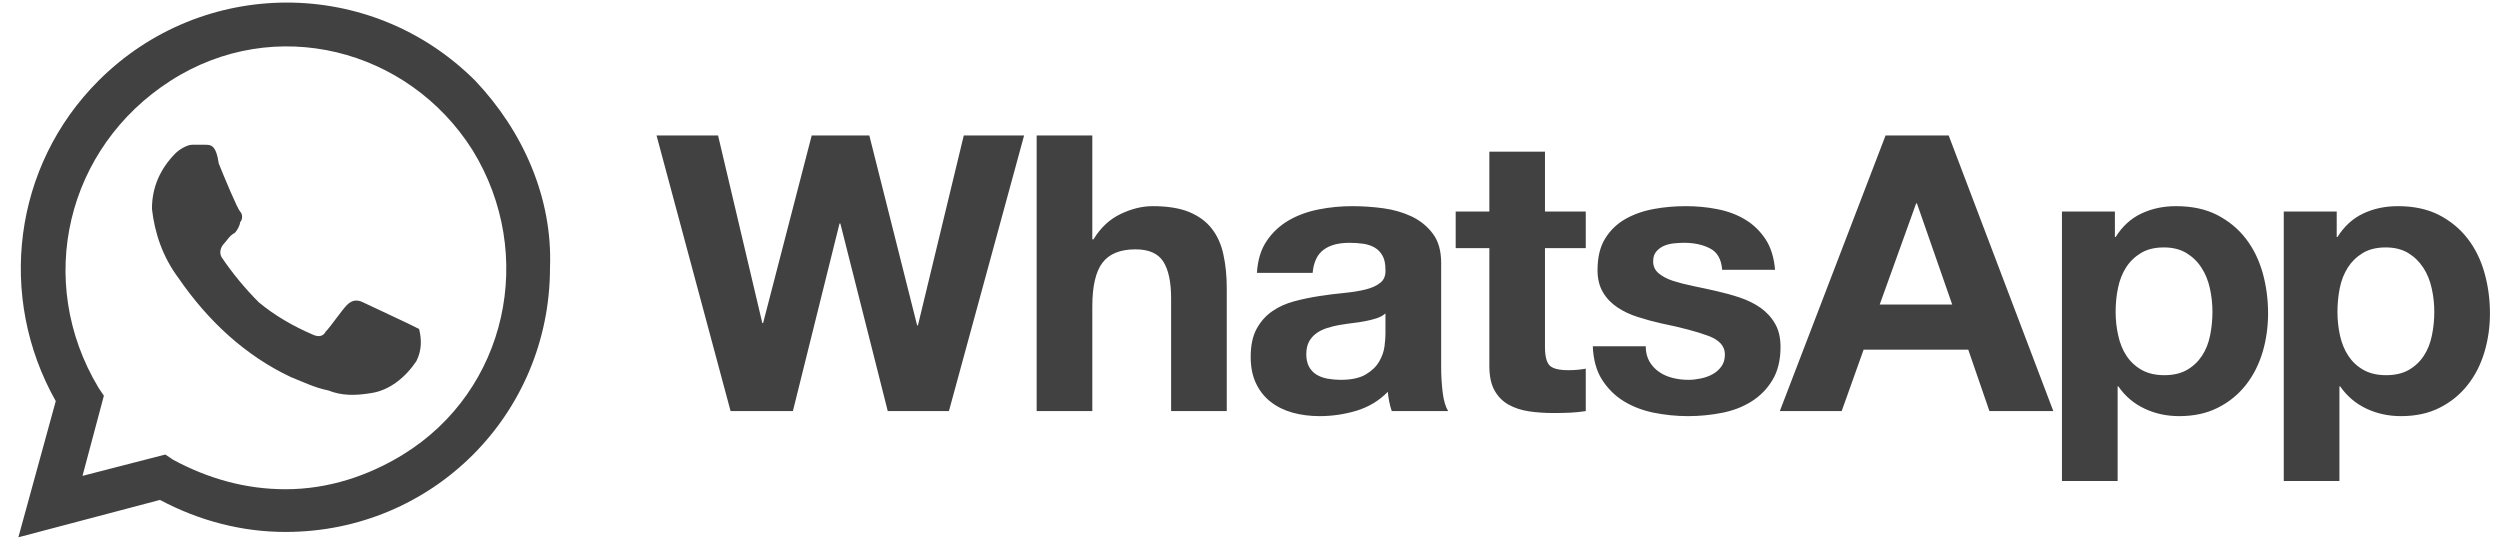
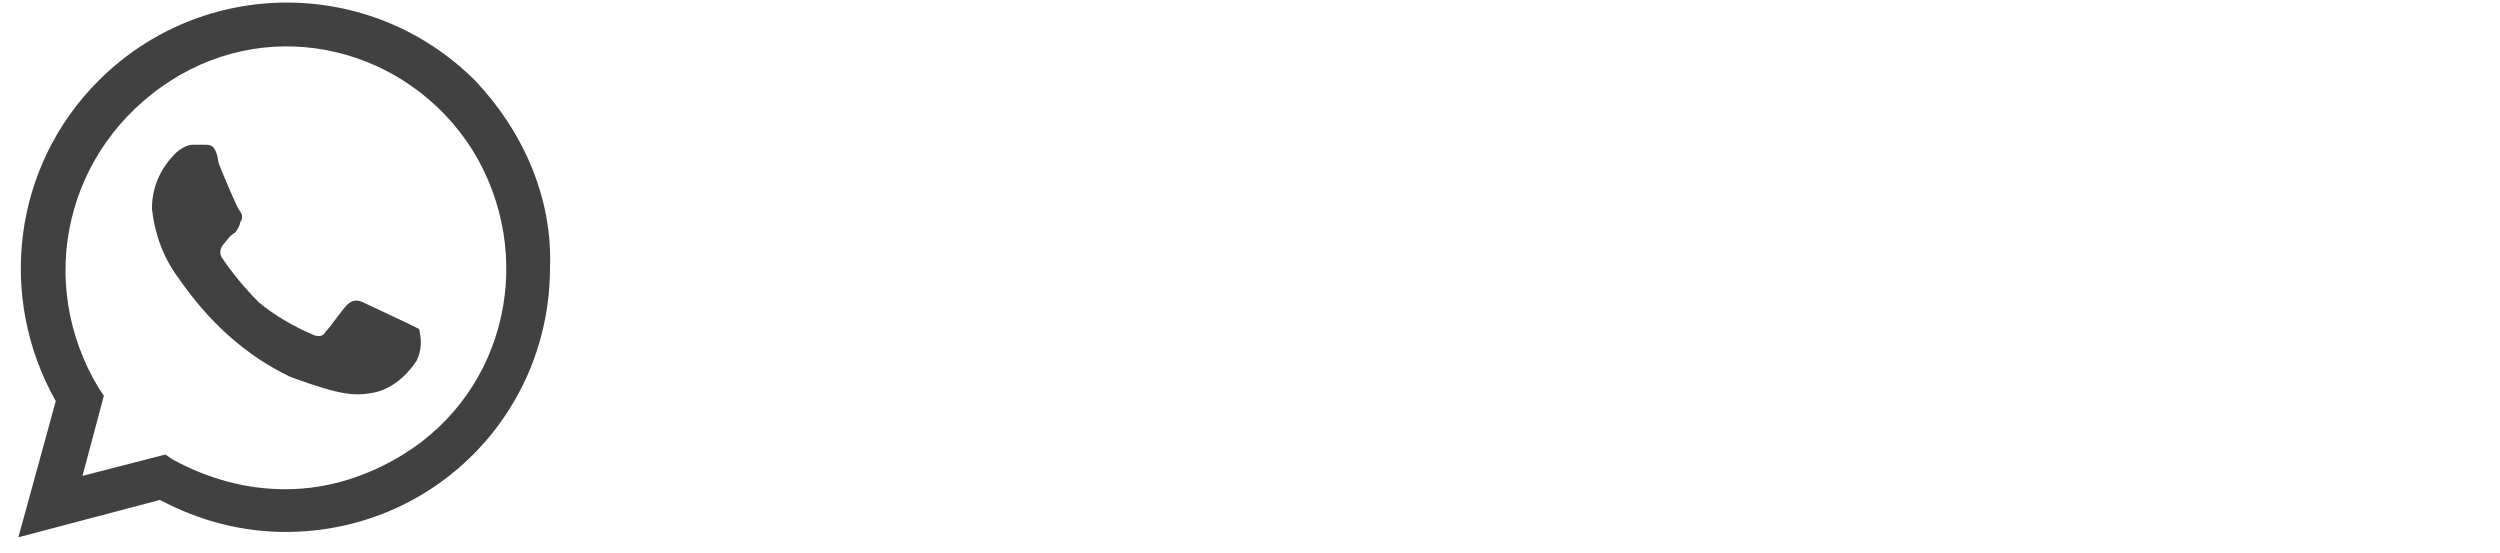
<svg xmlns="http://www.w3.org/2000/svg" width="95" height="21" viewBox="0 0 95 21" fill="none">
-   <path d="M15.52 12.3C15.317 12.198 13.997 11.589 13.794 11.488C13.591 11.386 13.388 11.386 13.185 11.589C12.982 11.792 12.576 12.401 12.373 12.604C12.271 12.807 12.068 12.807 11.865 12.706C11.155 12.401 10.444 11.995 9.835 11.488C9.327 10.98 8.82 10.372 8.414 9.763C8.312 9.56 8.414 9.357 8.515 9.255C8.617 9.154 8.718 8.951 8.921 8.85C9.023 8.748 9.124 8.545 9.124 8.444C9.226 8.342 9.226 8.139 9.124 8.038C9.023 7.936 8.515 6.719 8.312 6.211C8.211 5.501 8.007 5.501 7.804 5.501H7.297C7.094 5.501 6.789 5.704 6.688 5.805C6.079 6.414 5.774 7.125 5.774 7.936C5.876 8.85 6.18 9.763 6.789 10.575C7.906 12.198 9.327 13.517 11.053 14.329C11.561 14.532 11.967 14.735 12.474 14.836C12.982 15.039 13.489 15.039 14.098 14.938C14.809 14.836 15.418 14.329 15.824 13.72C16.027 13.314 16.027 12.908 15.926 12.502L15.52 12.3ZM18.058 3.066C14.098 -0.892 7.703 -0.892 3.744 3.066C0.495 6.313 -0.114 11.285 2.119 15.242L0.698 20.417L6.079 18.997C7.601 19.808 9.226 20.214 10.85 20.214C16.433 20.214 20.9 15.75 20.9 10.169C21.002 7.53 19.885 4.994 18.058 3.066ZM15.317 17.272C13.997 18.083 12.474 18.591 10.85 18.591C9.327 18.591 7.906 18.185 6.586 17.475L6.282 17.272L3.135 18.083L3.947 15.039L3.744 14.735C1.307 10.676 2.526 5.603 6.485 3.066C10.444 0.529 15.52 1.848 17.956 5.704C20.393 9.661 19.276 14.836 15.317 17.272Z" fill="#414141" />
-   <path fill-rule="evenodd" clip-rule="evenodd" d="M34.881 12.365H34.851L33.034 5.147H30.845L28.998 12.277H28.968L27.286 5.147H24.948L27.762 15.621H30.13L31.902 8.493H31.933L33.735 15.621H36.059L38.916 5.147H36.624L34.881 12.365ZM46.05 8.691C45.843 8.422 45.557 8.211 45.194 8.059C44.832 7.909 44.368 7.834 43.802 7.834C43.404 7.834 42.998 7.933 42.581 8.133C42.163 8.333 41.821 8.654 41.553 9.095H41.508V5.147H39.393V15.621H41.508V11.646C41.508 10.876 41.637 10.318 41.896 9.981C42.152 9.645 42.571 9.475 43.147 9.475C43.653 9.475 44.004 9.629 44.204 9.938C44.402 10.245 44.502 10.713 44.502 11.338V15.621H46.617V10.957C46.617 10.488 46.575 10.06 46.489 9.672C46.407 9.287 46.26 8.961 46.05 8.691ZM54.764 13.935V9.99C54.764 9.529 54.659 9.16 54.449 8.881C54.243 8.603 53.974 8.386 53.648 8.228C53.32 8.073 52.957 7.967 52.559 7.913C52.163 7.86 51.77 7.834 51.383 7.834C50.957 7.834 50.531 7.874 50.109 7.958C49.687 8.041 49.307 8.18 48.97 8.375C48.633 8.572 48.353 8.831 48.137 9.153C47.916 9.475 47.793 9.881 47.763 10.369H49.88C49.917 9.96 50.058 9.665 50.297 9.491C50.533 9.314 50.86 9.227 51.279 9.227C51.468 9.227 51.643 9.239 51.807 9.263C51.971 9.287 52.115 9.337 52.241 9.409C52.364 9.483 52.464 9.585 52.537 9.718C52.612 9.849 52.647 10.028 52.647 10.253C52.658 10.468 52.594 10.632 52.455 10.743C52.315 10.857 52.126 10.943 51.89 11.001C51.65 11.059 51.378 11.103 51.069 11.133C50.755 11.163 50.443 11.203 50.132 11.251C49.814 11.299 49.499 11.365 49.185 11.448C48.873 11.531 48.595 11.655 48.352 11.823C48.108 11.989 47.908 12.211 47.754 12.49C47.602 12.769 47.526 13.124 47.526 13.555C47.526 13.945 47.592 14.282 47.727 14.565C47.861 14.849 48.047 15.085 48.285 15.27C48.523 15.455 48.803 15.593 49.12 15.682C49.437 15.768 49.78 15.813 50.146 15.813C50.623 15.813 51.091 15.744 51.546 15.608C52.002 15.469 52.401 15.232 52.738 14.888C52.748 15.013 52.765 15.139 52.79 15.262C52.814 15.384 52.847 15.505 52.887 15.621H55.032C54.932 15.466 54.862 15.232 54.822 14.917C54.783 14.591 54.763 14.263 54.764 13.935ZM52.647 12.688C52.647 12.805 52.636 12.962 52.612 13.157C52.587 13.353 52.52 13.546 52.41 13.736C52.3 13.927 52.131 14.091 51.902 14.227C51.675 14.364 51.352 14.434 50.937 14.434C50.772 14.433 50.606 14.418 50.444 14.389C50.285 14.36 50.146 14.308 50.028 14.236C49.908 14.163 49.814 14.062 49.743 13.935C49.676 13.807 49.639 13.651 49.639 13.465C49.639 13.27 49.676 13.109 49.743 12.981C49.814 12.855 49.905 12.749 50.02 12.667C50.133 12.584 50.268 12.517 50.423 12.467C50.575 12.419 50.732 12.38 50.891 12.35C51.06 12.322 51.228 12.297 51.397 12.277C51.567 12.258 51.729 12.233 51.882 12.203C52.028 12.176 52.172 12.14 52.314 12.094C52.446 12.049 52.559 11.989 52.647 11.911V12.688ZM58.709 5.764H56.595V8.038H55.316V9.43H56.595V13.906C56.595 14.288 56.66 14.595 56.788 14.829C56.919 15.064 57.092 15.246 57.318 15.373C57.541 15.499 57.8 15.585 58.093 15.63C58.384 15.673 58.694 15.695 59.022 15.695C59.232 15.695 59.445 15.691 59.664 15.682C59.881 15.67 60.08 15.652 60.259 15.621V14.009C60.155 14.028 60.05 14.043 59.945 14.052C59.837 14.062 59.723 14.067 59.604 14.067C59.246 14.067 59.007 14.009 58.888 13.89C58.772 13.774 58.709 13.539 58.709 13.185V9.43H60.259V8.038H58.709V5.764ZM67.452 12.3C67.315 12.059 67.129 11.859 66.902 11.697C66.672 11.536 66.411 11.408 66.12 11.309C65.826 11.211 65.525 11.129 65.218 11.059C64.926 10.992 64.633 10.929 64.339 10.869C64.052 10.81 63.794 10.743 63.572 10.672C63.348 10.598 63.169 10.502 63.029 10.386C62.889 10.267 62.82 10.117 62.82 9.93C62.82 9.773 62.86 9.65 62.941 9.556C63.018 9.464 63.116 9.393 63.229 9.343C63.344 9.294 63.469 9.263 63.609 9.247C63.75 9.234 63.879 9.226 63.996 9.226C64.375 9.226 64.701 9.296 64.981 9.44C65.258 9.582 65.412 9.852 65.443 10.252H67.452C67.412 9.784 67.292 9.395 67.088 9.086C66.883 8.778 66.628 8.531 66.322 8.346C66.014 8.16 65.663 8.028 65.27 7.95C64.876 7.871 64.473 7.834 64.058 7.834C63.639 7.834 63.232 7.869 62.836 7.943C62.438 8.016 62.081 8.143 61.763 8.323C61.446 8.505 61.19 8.75 60.996 9.064C60.801 9.378 60.706 9.779 60.706 10.267C60.706 10.6 60.777 10.882 60.915 11.111C61.052 11.343 61.238 11.531 61.465 11.683C61.693 11.835 61.954 11.958 62.247 12.049C62.543 12.144 62.843 12.225 63.146 12.293C63.903 12.447 64.491 12.604 64.914 12.762C65.335 12.917 65.546 13.152 65.546 13.465C65.546 13.651 65.501 13.805 65.412 13.927C65.324 14.048 65.21 14.149 65.077 14.221C64.944 14.295 64.793 14.349 64.63 14.382C64.467 14.415 64.31 14.434 64.162 14.434C63.952 14.434 63.75 14.409 63.558 14.36C63.363 14.311 63.193 14.236 63.044 14.131C62.895 14.029 62.774 13.899 62.678 13.736C62.586 13.575 62.538 13.382 62.538 13.157H60.526C60.547 13.666 60.662 14.089 60.876 14.426C61.091 14.762 61.362 15.035 61.696 15.241C62.03 15.447 62.409 15.593 62.836 15.682C63.267 15.769 63.706 15.813 64.146 15.813C64.584 15.813 65.011 15.771 65.435 15.688C65.857 15.606 66.232 15.461 66.558 15.254C66.887 15.048 67.152 14.777 67.355 14.44C67.558 14.103 67.66 13.685 67.66 13.185C67.66 12.835 67.592 12.539 67.452 12.3ZM71.652 5.147L67.633 15.621H69.984L70.817 13.288H74.794L75.598 15.621H78.026L74.05 5.147H71.652ZM71.429 11.573L72.813 7.73H72.844L74.184 11.573H71.429ZM85.338 9.064C85.052 8.693 84.689 8.395 84.252 8.169C83.815 7.945 83.293 7.834 82.688 7.834C82.211 7.834 81.775 7.925 81.377 8.112C80.98 8.297 80.653 8.595 80.394 9.006H80.366V8.038H78.354V18.277H80.47V14.683H80.498C80.754 15.055 81.087 15.336 81.489 15.526C81.89 15.717 82.331 15.813 82.807 15.813C83.373 15.813 83.866 15.705 84.287 15.489C84.712 15.274 85.062 14.986 85.347 14.623C85.629 14.263 85.838 13.848 85.98 13.378C86.118 12.909 86.187 12.419 86.187 11.911C86.187 11.372 86.118 10.857 85.98 10.363C85.838 9.869 85.627 9.437 85.338 9.064ZM83.984 12.747C83.924 13.04 83.823 13.297 83.677 13.517C83.533 13.736 83.346 13.917 83.111 14.053C82.879 14.189 82.586 14.257 82.241 14.257C81.903 14.257 81.617 14.189 81.377 14.053C81.146 13.922 80.949 13.738 80.804 13.517C80.66 13.297 80.555 13.04 80.492 12.747C80.426 12.454 80.394 12.154 80.394 11.852C80.394 11.537 80.423 11.235 80.484 10.943C80.544 10.649 80.645 10.39 80.79 10.164C80.931 9.941 81.122 9.757 81.356 9.615C81.588 9.474 81.878 9.402 82.227 9.402C82.564 9.402 82.85 9.474 83.083 9.615C83.316 9.757 83.507 9.942 83.655 10.172C83.807 10.402 83.911 10.664 83.976 10.957C84.041 11.251 84.073 11.551 84.073 11.852C84.073 12.153 84.043 12.452 83.984 12.747ZM94.409 10.363C94.268 9.869 94.057 9.437 93.768 9.064C93.479 8.693 93.119 8.395 92.682 8.169C92.244 7.945 91.723 7.834 91.116 7.834C90.642 7.834 90.203 7.925 89.806 8.112C89.41 8.297 89.082 8.595 88.823 9.006H88.795V8.038H86.783V18.277H88.898V14.683H88.927C89.185 15.055 89.518 15.336 89.918 15.526C90.32 15.717 90.76 15.813 91.238 15.813C91.802 15.813 92.296 15.705 92.717 15.489C93.139 15.274 93.492 14.986 93.775 14.623C94.06 14.263 94.268 13.848 94.409 13.378C94.548 12.909 94.618 12.419 94.618 11.911C94.618 11.372 94.548 10.857 94.409 10.363ZM92.412 12.747C92.354 13.04 92.251 13.297 92.106 13.517C91.965 13.736 91.774 13.917 91.541 14.053C91.308 14.189 91.017 14.257 90.67 14.257C90.334 14.257 90.043 14.189 89.806 14.053C89.567 13.917 89.378 13.736 89.234 13.517C89.09 13.297 88.984 13.04 88.919 12.747C88.855 12.453 88.823 12.153 88.823 11.852C88.823 11.537 88.854 11.235 88.912 10.943C88.972 10.649 89.075 10.39 89.219 10.164C89.362 9.941 89.552 9.757 89.785 9.615C90.017 9.474 90.309 9.402 90.656 9.402C90.993 9.402 91.277 9.474 91.512 9.615C91.745 9.757 91.935 9.942 92.085 10.172C92.235 10.402 92.341 10.664 92.405 10.957C92.471 11.251 92.503 11.549 92.503 11.852C92.503 12.154 92.473 12.454 92.412 12.747Z" fill="#414141" />
+   <path d="M15.52 12.3C15.317 12.198 13.997 11.589 13.794 11.488C13.591 11.386 13.388 11.386 13.185 11.589C12.982 11.792 12.576 12.401 12.373 12.604C12.271 12.807 12.068 12.807 11.865 12.706C11.155 12.401 10.444 11.995 9.835 11.488C9.327 10.98 8.82 10.372 8.414 9.763C8.312 9.56 8.414 9.357 8.515 9.255C8.617 9.154 8.718 8.951 8.921 8.85C9.023 8.748 9.124 8.545 9.124 8.444C9.226 8.342 9.226 8.139 9.124 8.038C9.023 7.936 8.515 6.719 8.312 6.211C8.211 5.501 8.007 5.501 7.804 5.501H7.297C7.094 5.501 6.789 5.704 6.688 5.805C6.079 6.414 5.774 7.125 5.774 7.936C5.876 8.85 6.18 9.763 6.789 10.575C7.906 12.198 9.327 13.517 11.053 14.329C12.982 15.039 13.489 15.039 14.098 14.938C14.809 14.836 15.418 14.329 15.824 13.72C16.027 13.314 16.027 12.908 15.926 12.502L15.52 12.3ZM18.058 3.066C14.098 -0.892 7.703 -0.892 3.744 3.066C0.495 6.313 -0.114 11.285 2.119 15.242L0.698 20.417L6.079 18.997C7.601 19.808 9.226 20.214 10.85 20.214C16.433 20.214 20.9 15.75 20.9 10.169C21.002 7.53 19.885 4.994 18.058 3.066ZM15.317 17.272C13.997 18.083 12.474 18.591 10.85 18.591C9.327 18.591 7.906 18.185 6.586 17.475L6.282 17.272L3.135 18.083L3.947 15.039L3.744 14.735C1.307 10.676 2.526 5.603 6.485 3.066C10.444 0.529 15.52 1.848 17.956 5.704C20.393 9.661 19.276 14.836 15.317 17.272Z" fill="#414141" />
</svg>